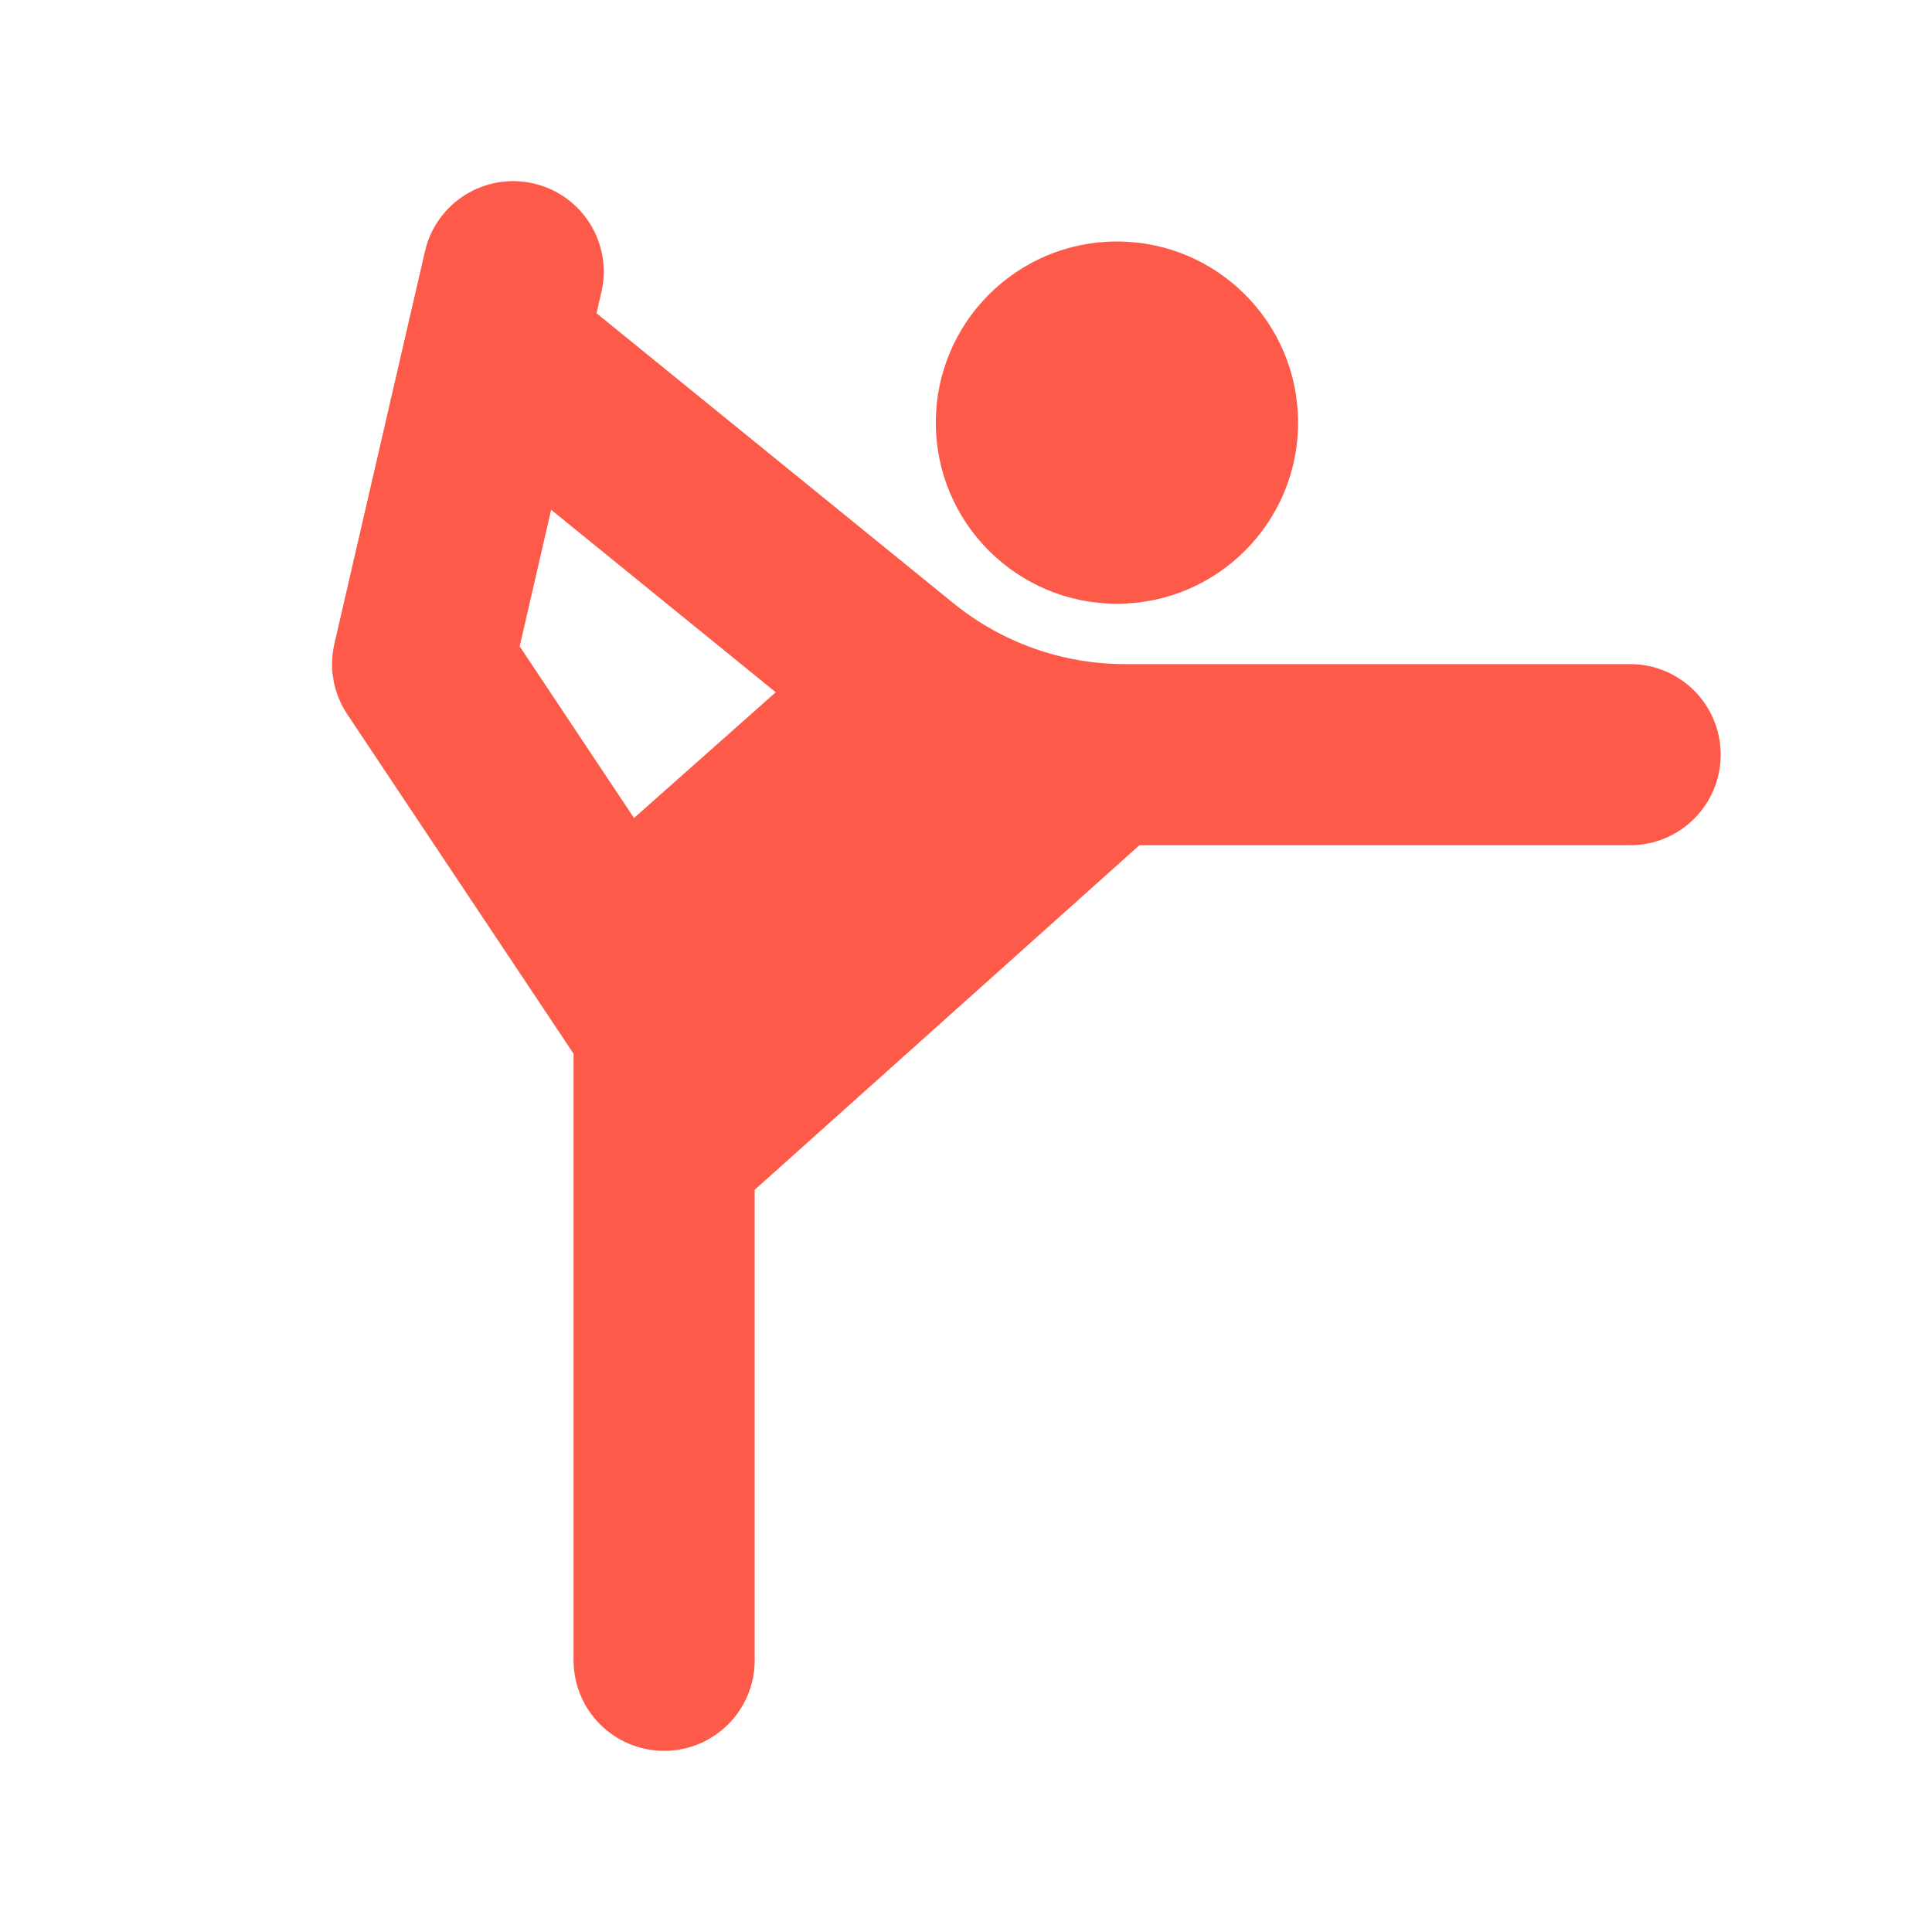
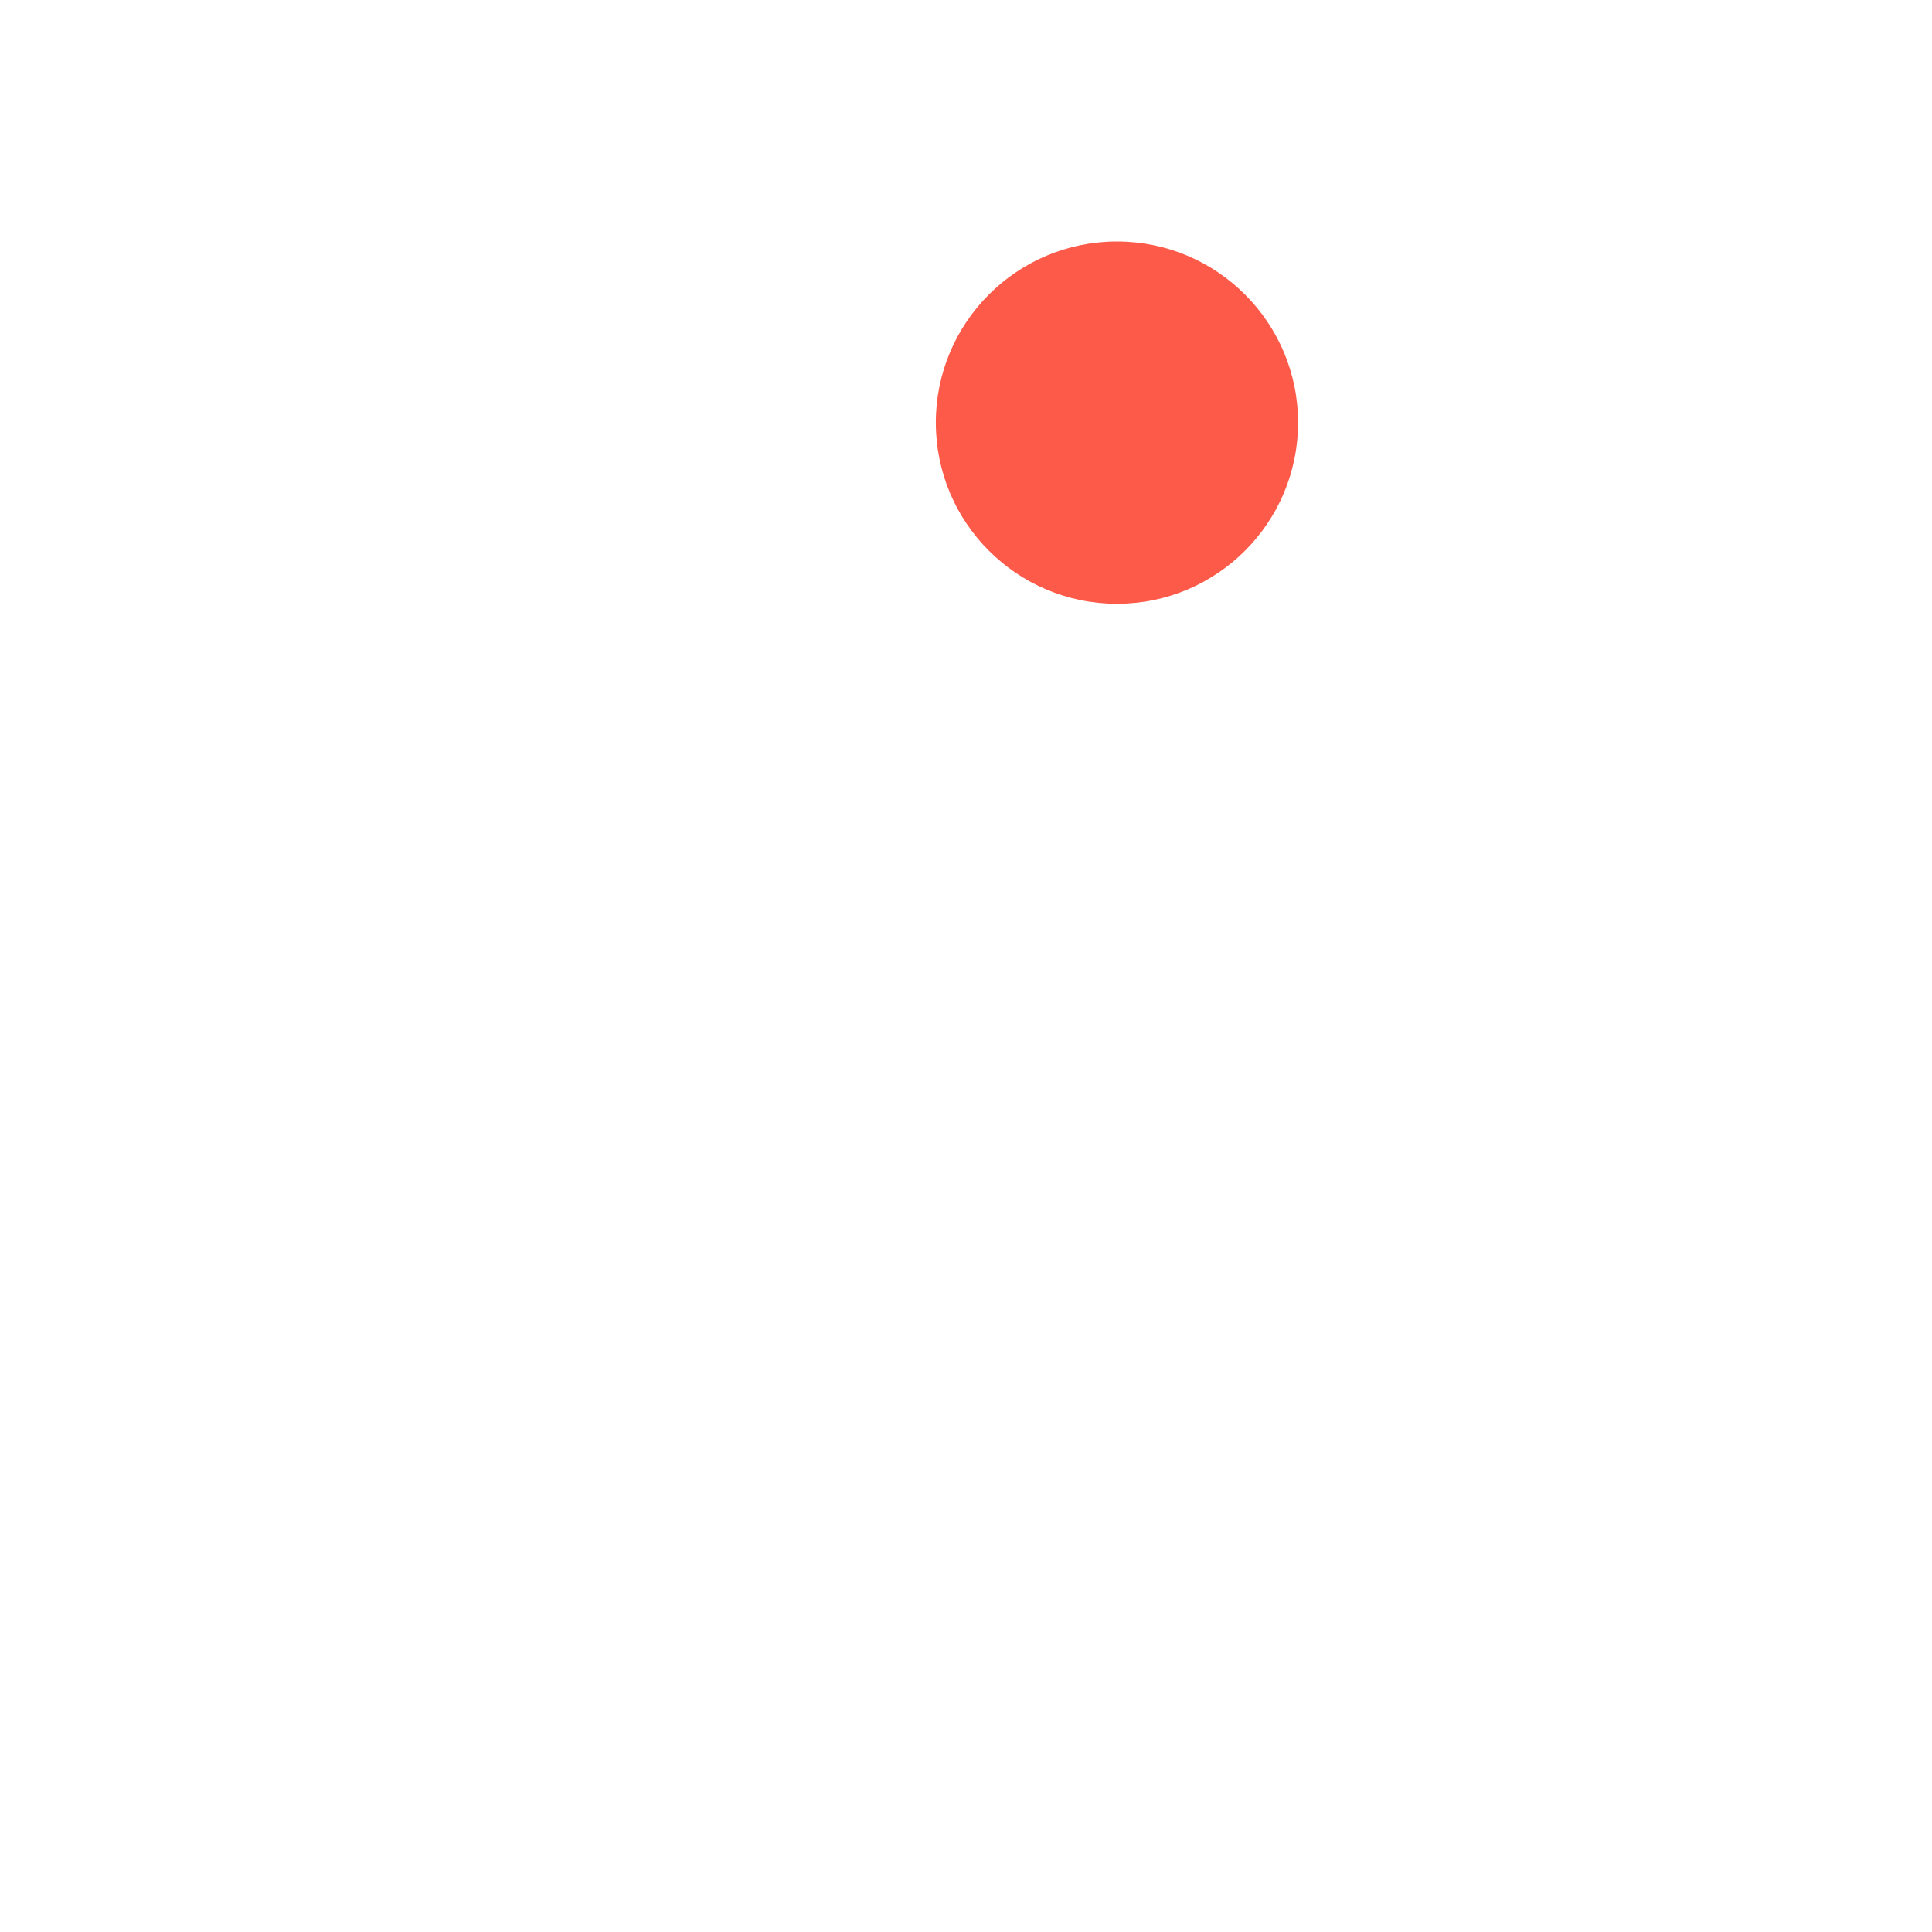
<svg xmlns="http://www.w3.org/2000/svg" width="1200pt" height="1200pt" version="1.1" viewBox="0 0 1200 1200">
-   <path d="m373.55 181.4c6.984-30.281-11.859-60.469-42.141-67.453s-60.469 11.859-67.453 42.141l-56.25 243.74c-3.516 15.094-0.609 30.984 8.016 43.875l140.53 210.79v376.74c0 31.078 25.172 56.25 56.25 56.25s56.25-25.172 56.25-56.25v-292.22l238.97-214.03h304.78c31.078 0 56.25-25.172 56.25-56.25s-25.172-56.25-56.25-56.25h-313.87c-38.766 0-76.312-13.359-106.41-37.781l-221.72-180.14zm108.28 248.58-139.5-113.34-19.547 84.844 71.016 106.59z" fill-rule="evenodd" fill="#fe5a49" />
  <path d="m806.26 262.5c0 62.109-50.344 112.5-112.5 112.5s-112.5-50.391-112.5-112.5 50.344-112.5 112.5-112.5 112.5 50.391 112.5 112.5z" fill="#fe5a49" />
</svg>